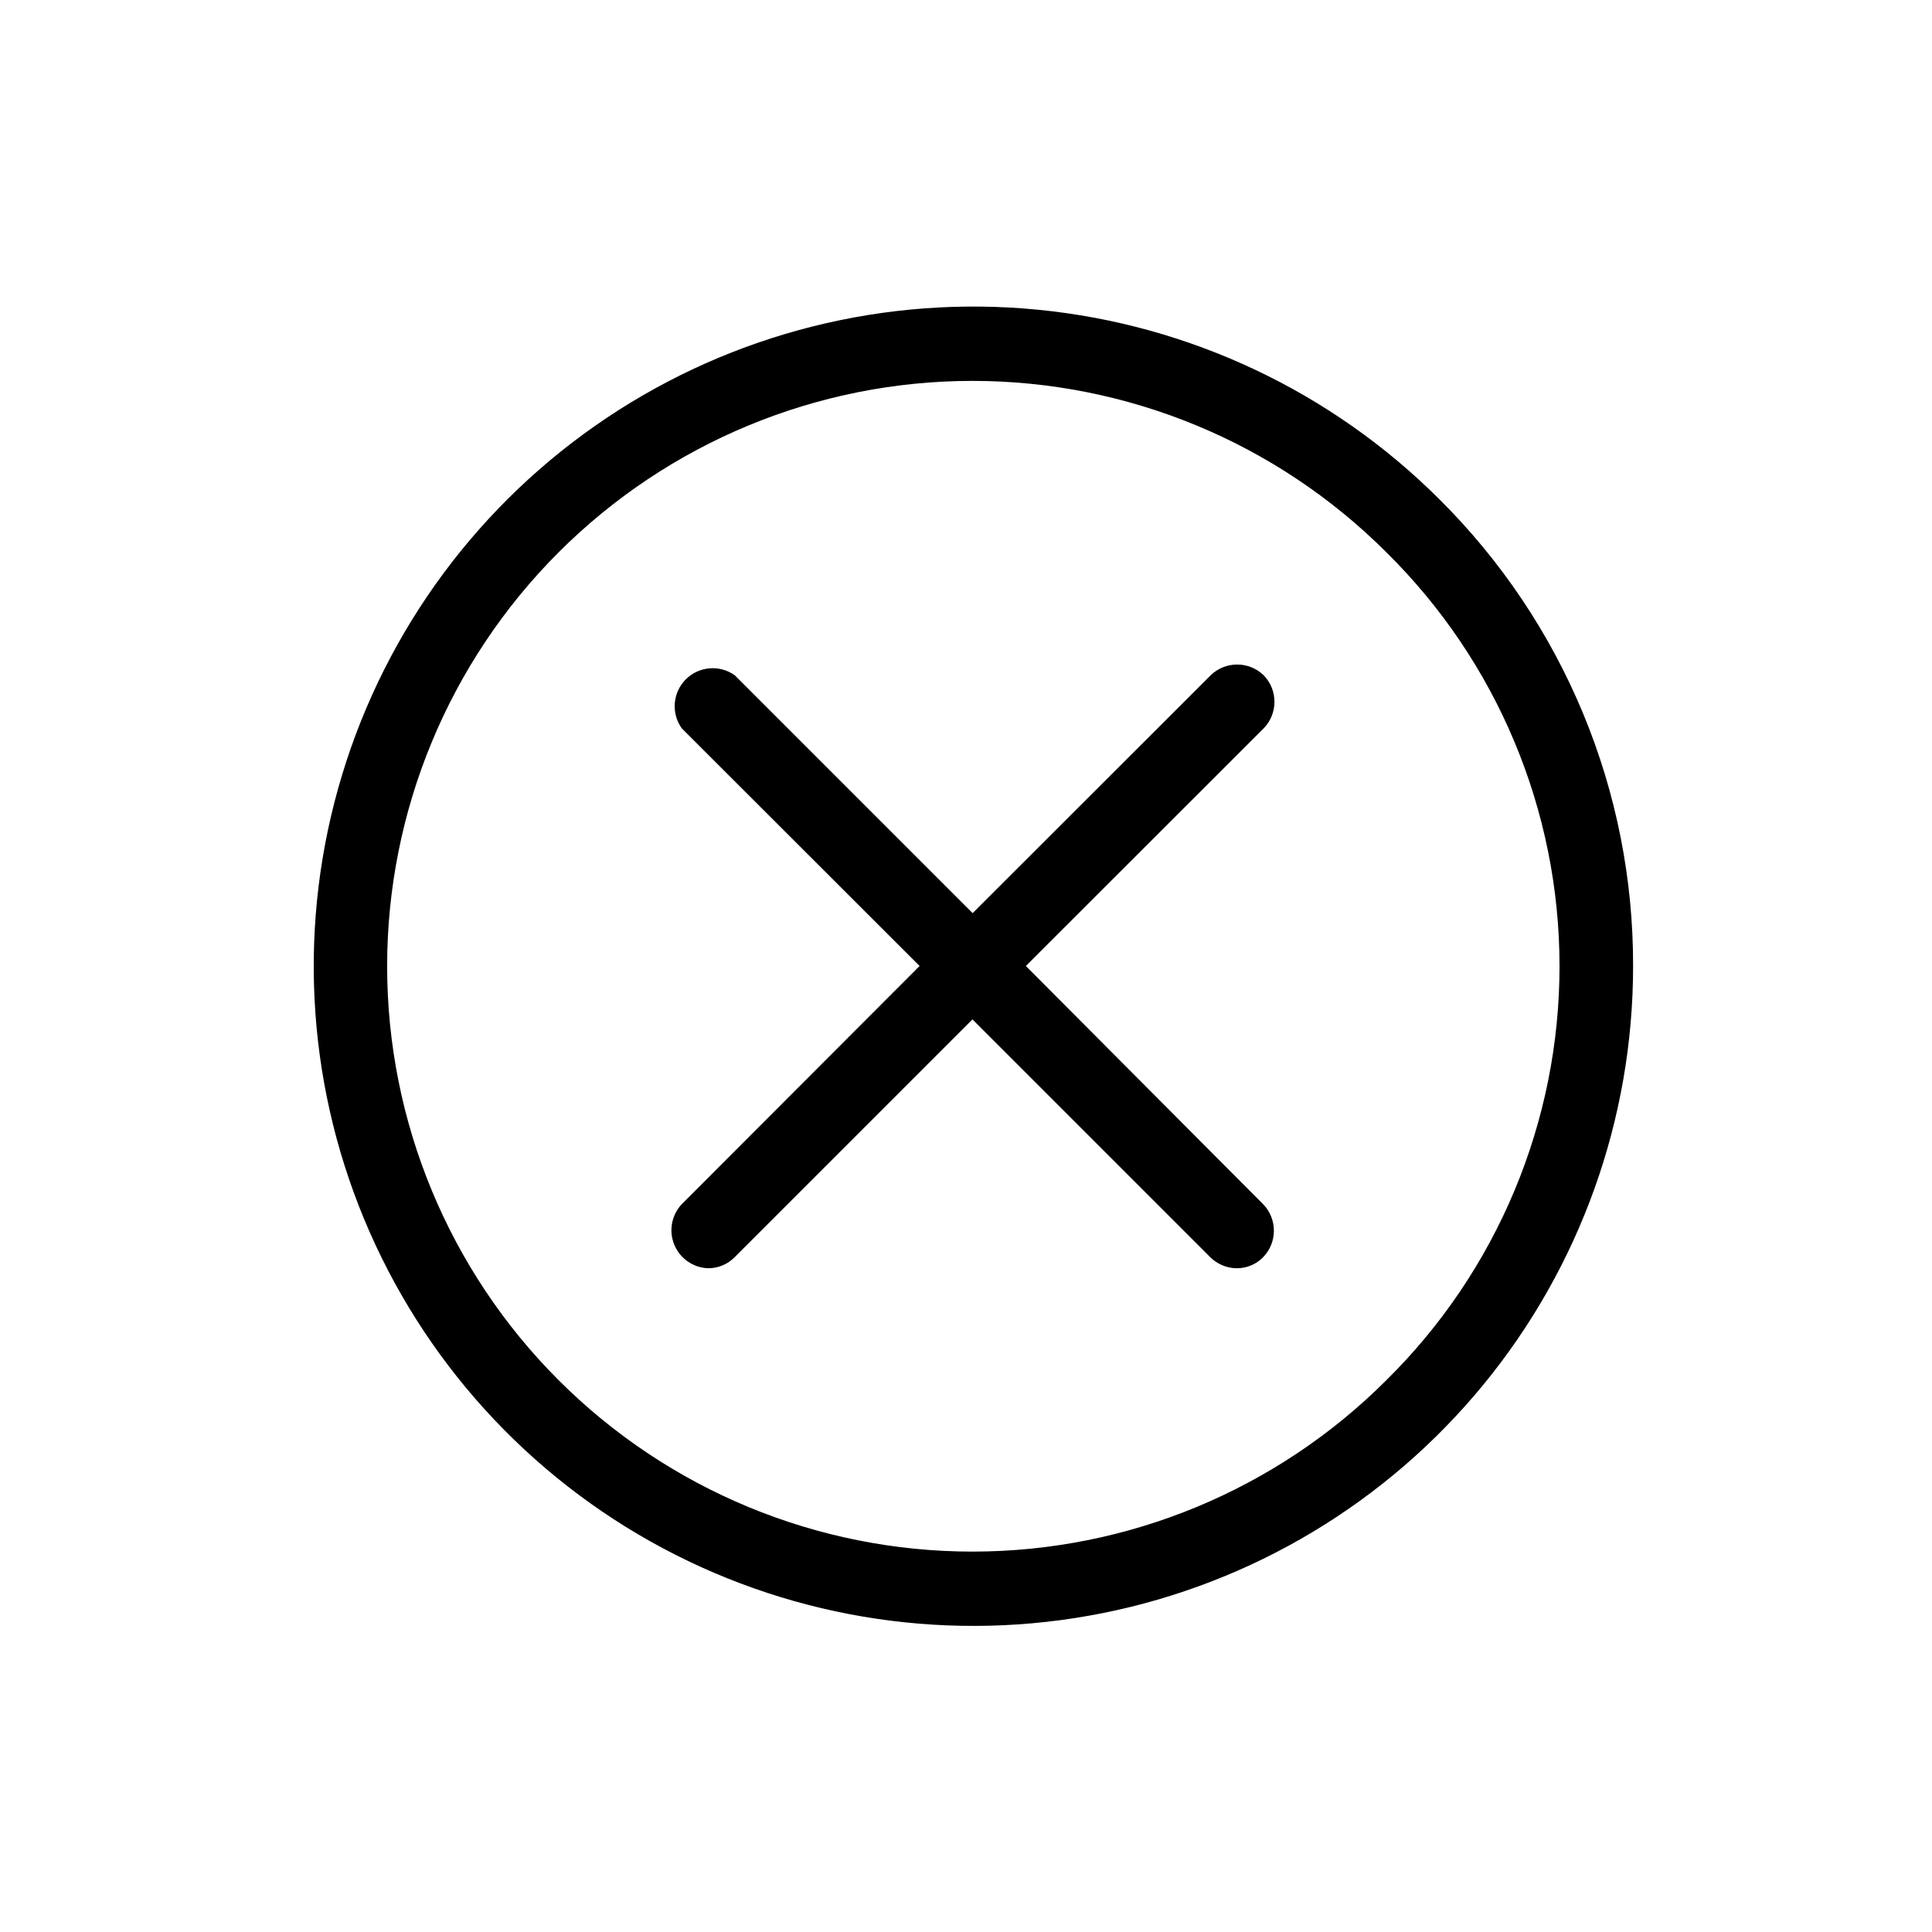
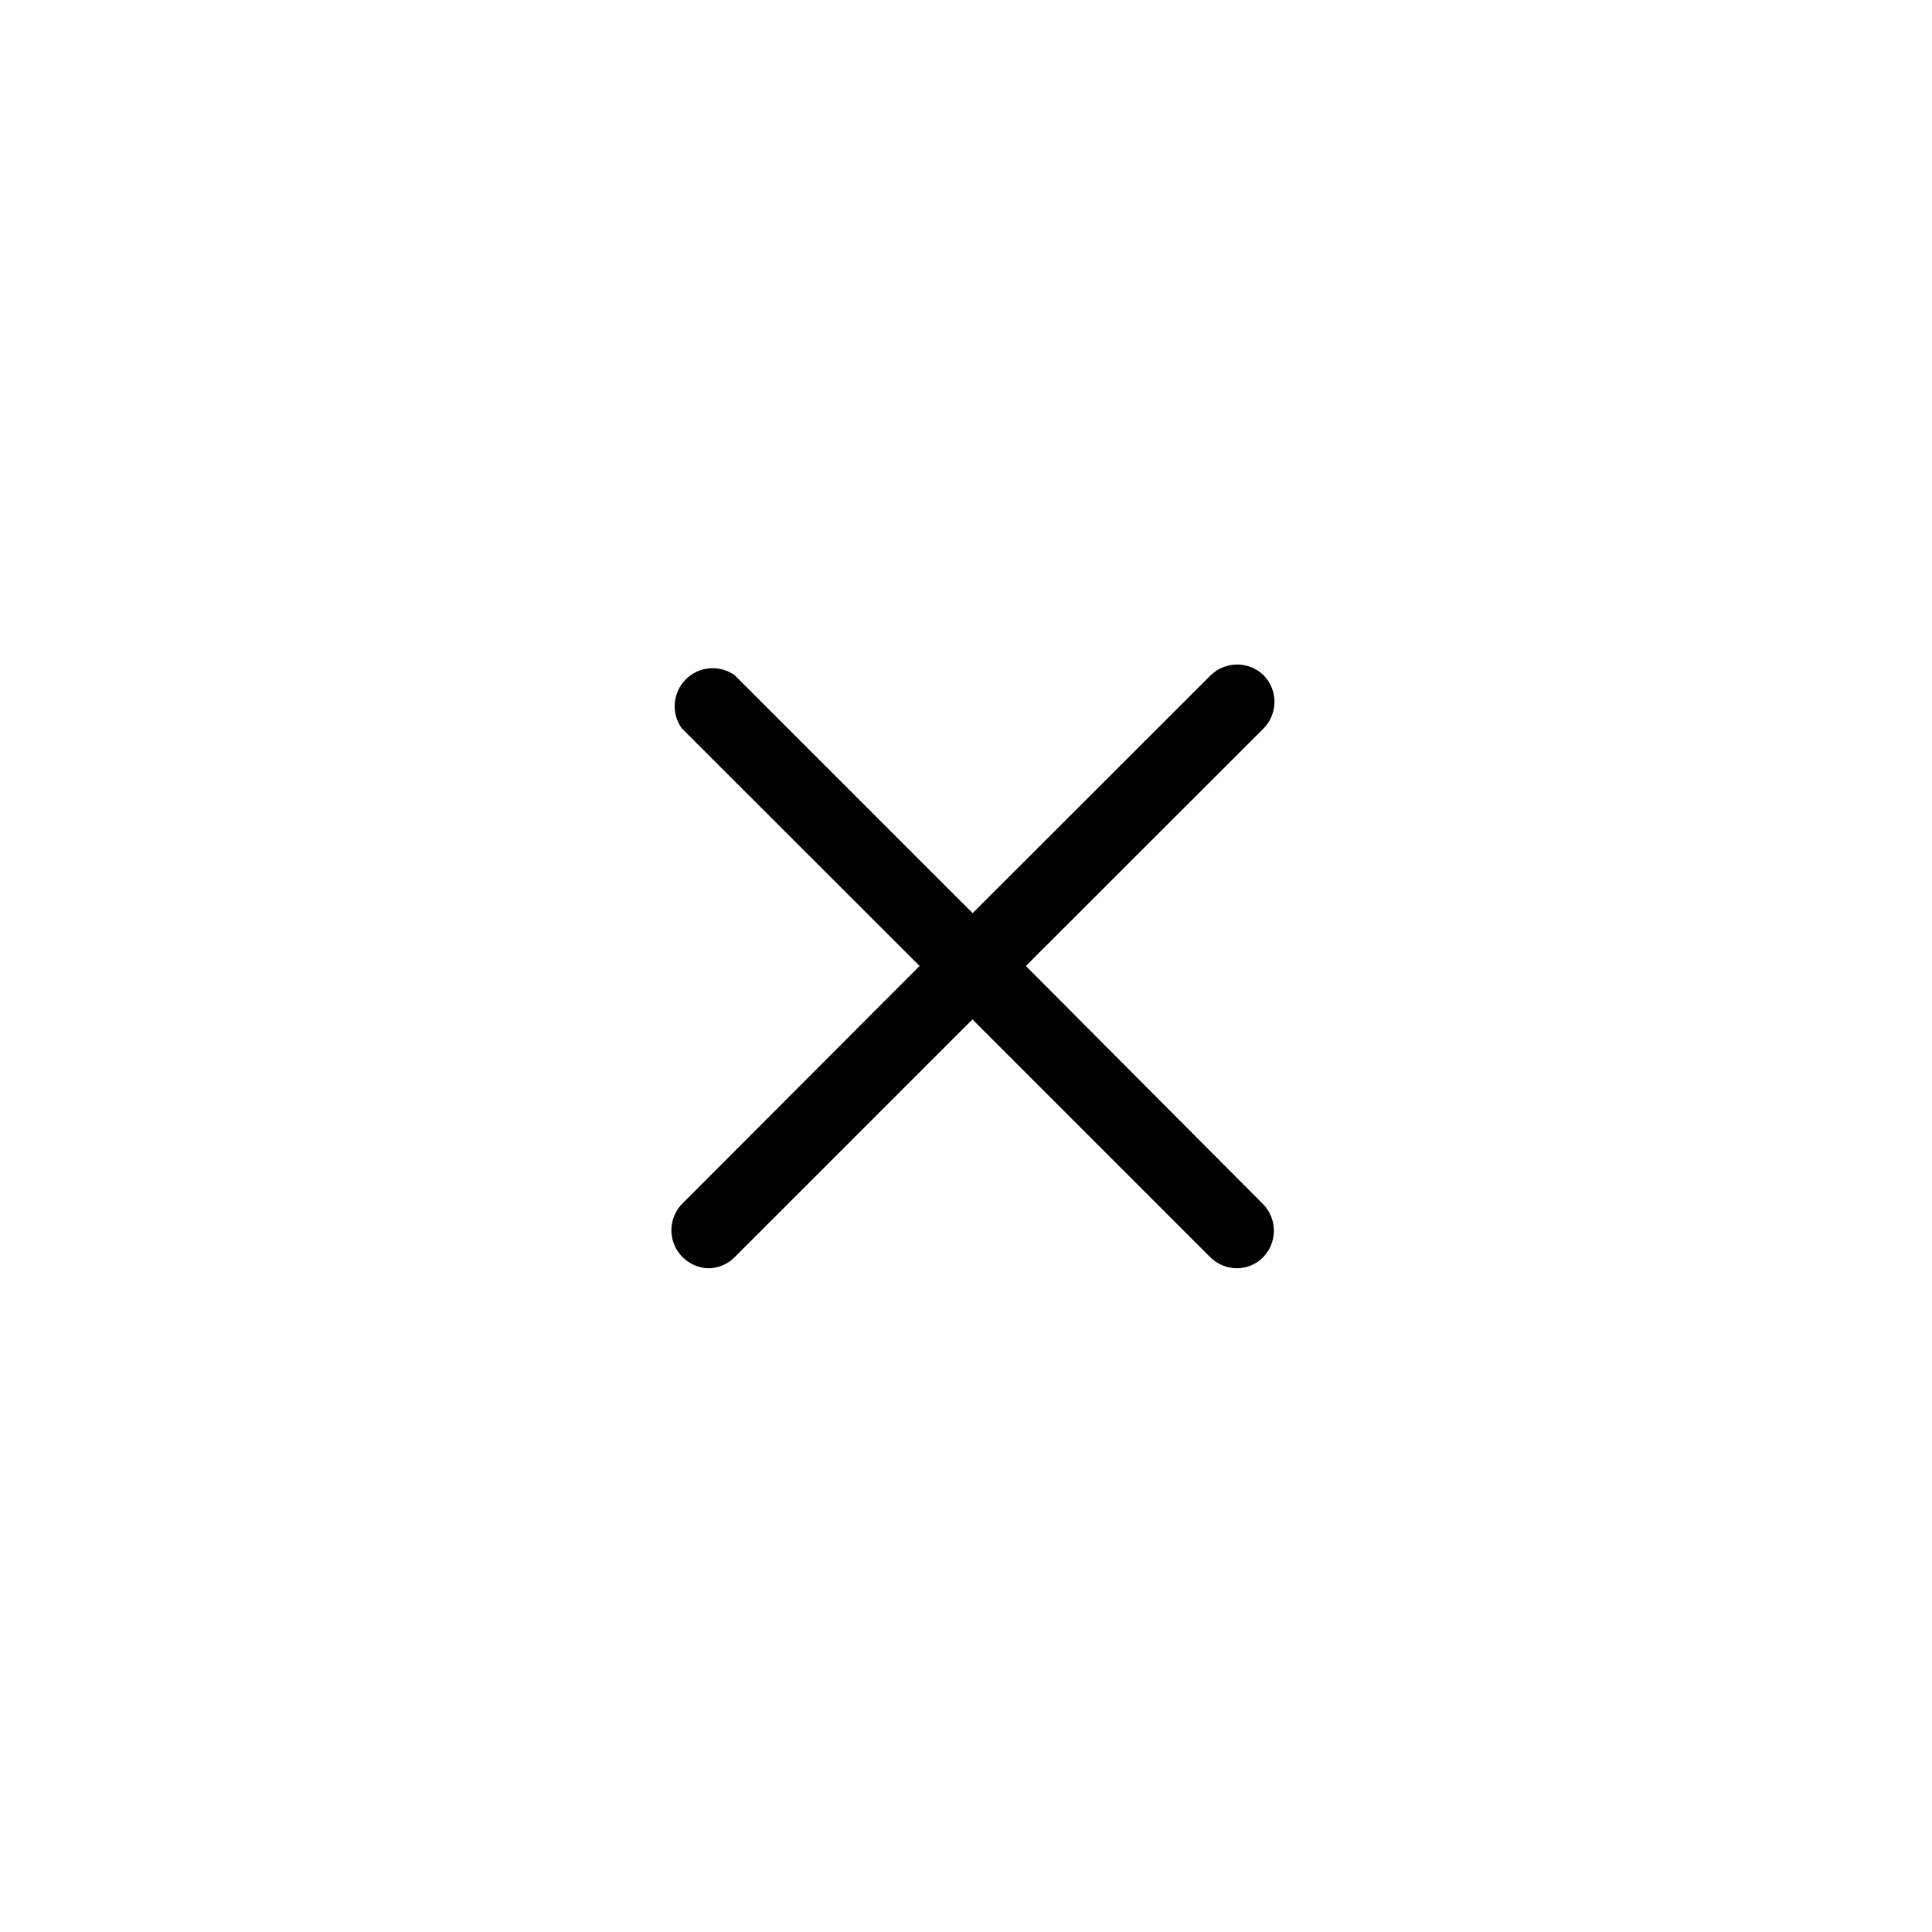
<svg xmlns="http://www.w3.org/2000/svg" fill="#000000" width="800px" height="800px" version="1.1" viewBox="144 144 512 512">
  <g>
-     <path d="m525.5 276.36c-28.617-28.578-66.258-46.352-106.51-50.289-40.254-3.938-80.625 6.199-114.24 28.691-33.613 22.488-58.391 55.938-70.109 94.645-11.719 38.711-9.652 80.285 5.844 117.64 15.496 37.359 43.465 68.188 79.145 87.234 35.676 19.047 76.855 25.137 116.52 17.227 39.66-7.906 75.355-29.324 101-60.598 25.645-31.273 39.652-70.473 39.637-110.91 0.051-22.977-4.457-45.734-13.262-66.957-8.805-21.219-21.727-40.484-38.027-56.68zm-14.055 233.36c-29.086 29.105-68.543 45.461-109.69 45.469-41.145 0.012-80.609-16.328-109.71-45.422-29.102-29.09-45.449-68.551-45.449-109.7 0-41.148 16.348-80.609 45.449-109.7 29.098-29.094 68.562-45.434 109.71-45.426 41.148 0.012 80.605 16.367 109.69 45.473 29.332 28.945 45.844 68.441 45.844 109.65 0 41.211-16.512 80.707-45.844 109.65z" />
    <path d="m478.89 322.96c-3.91-3.805-10.145-3.805-14.055 0l-63.078 63.027-63.027-63.027c-4.008-2.863-9.5-2.41-12.98 1.074-3.484 3.484-3.938 8.977-1.074 12.984l63.027 62.977-63.027 63.125c-2.715 2.883-3.488 7.09-1.98 10.75 1.512 3.66 5.023 6.098 8.984 6.231 2.633 0.008 5.156-1.047 7-2.922l63.027-63.027 63.027 63.027c1.863 1.848 4.375 2.894 7.004 2.922 2.633 0.02 5.164-1.035 7-2.922 3.809-3.914 3.809-10.145 0-14.059l-62.875-63.125 63.027-62.977c3.809-3.914 3.809-10.145 0-14.059z" />
  </g>
</svg>